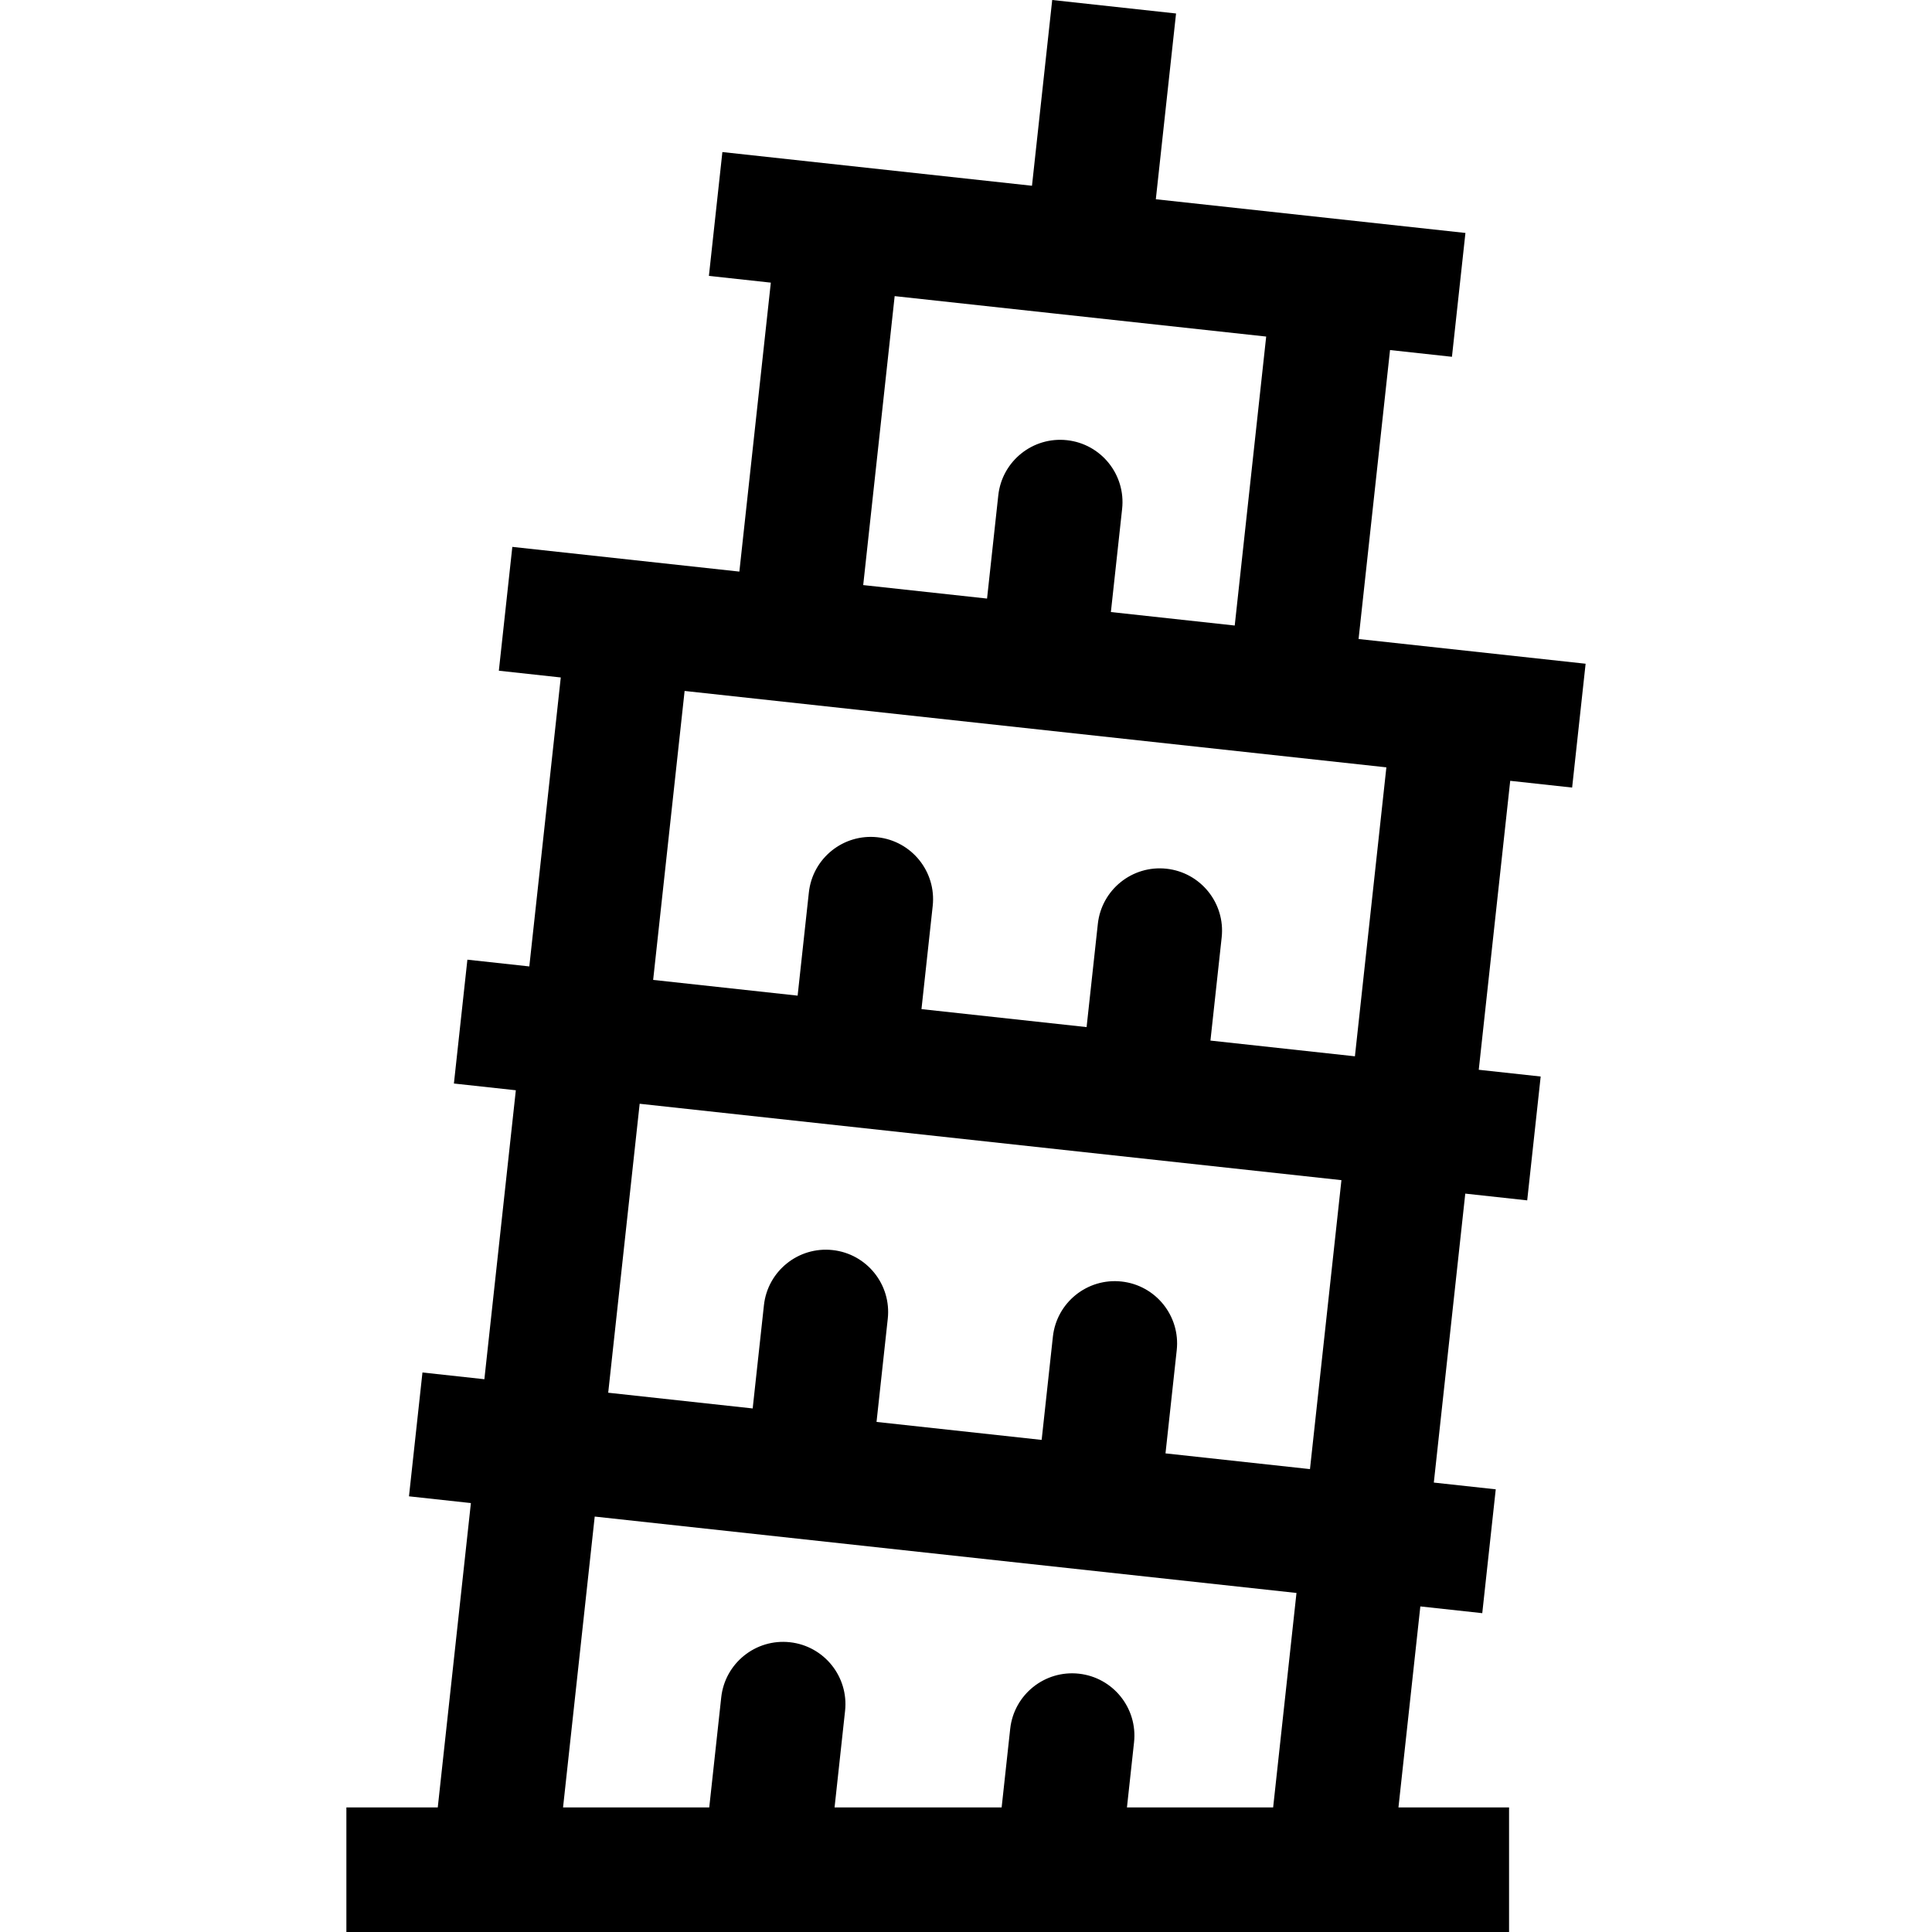
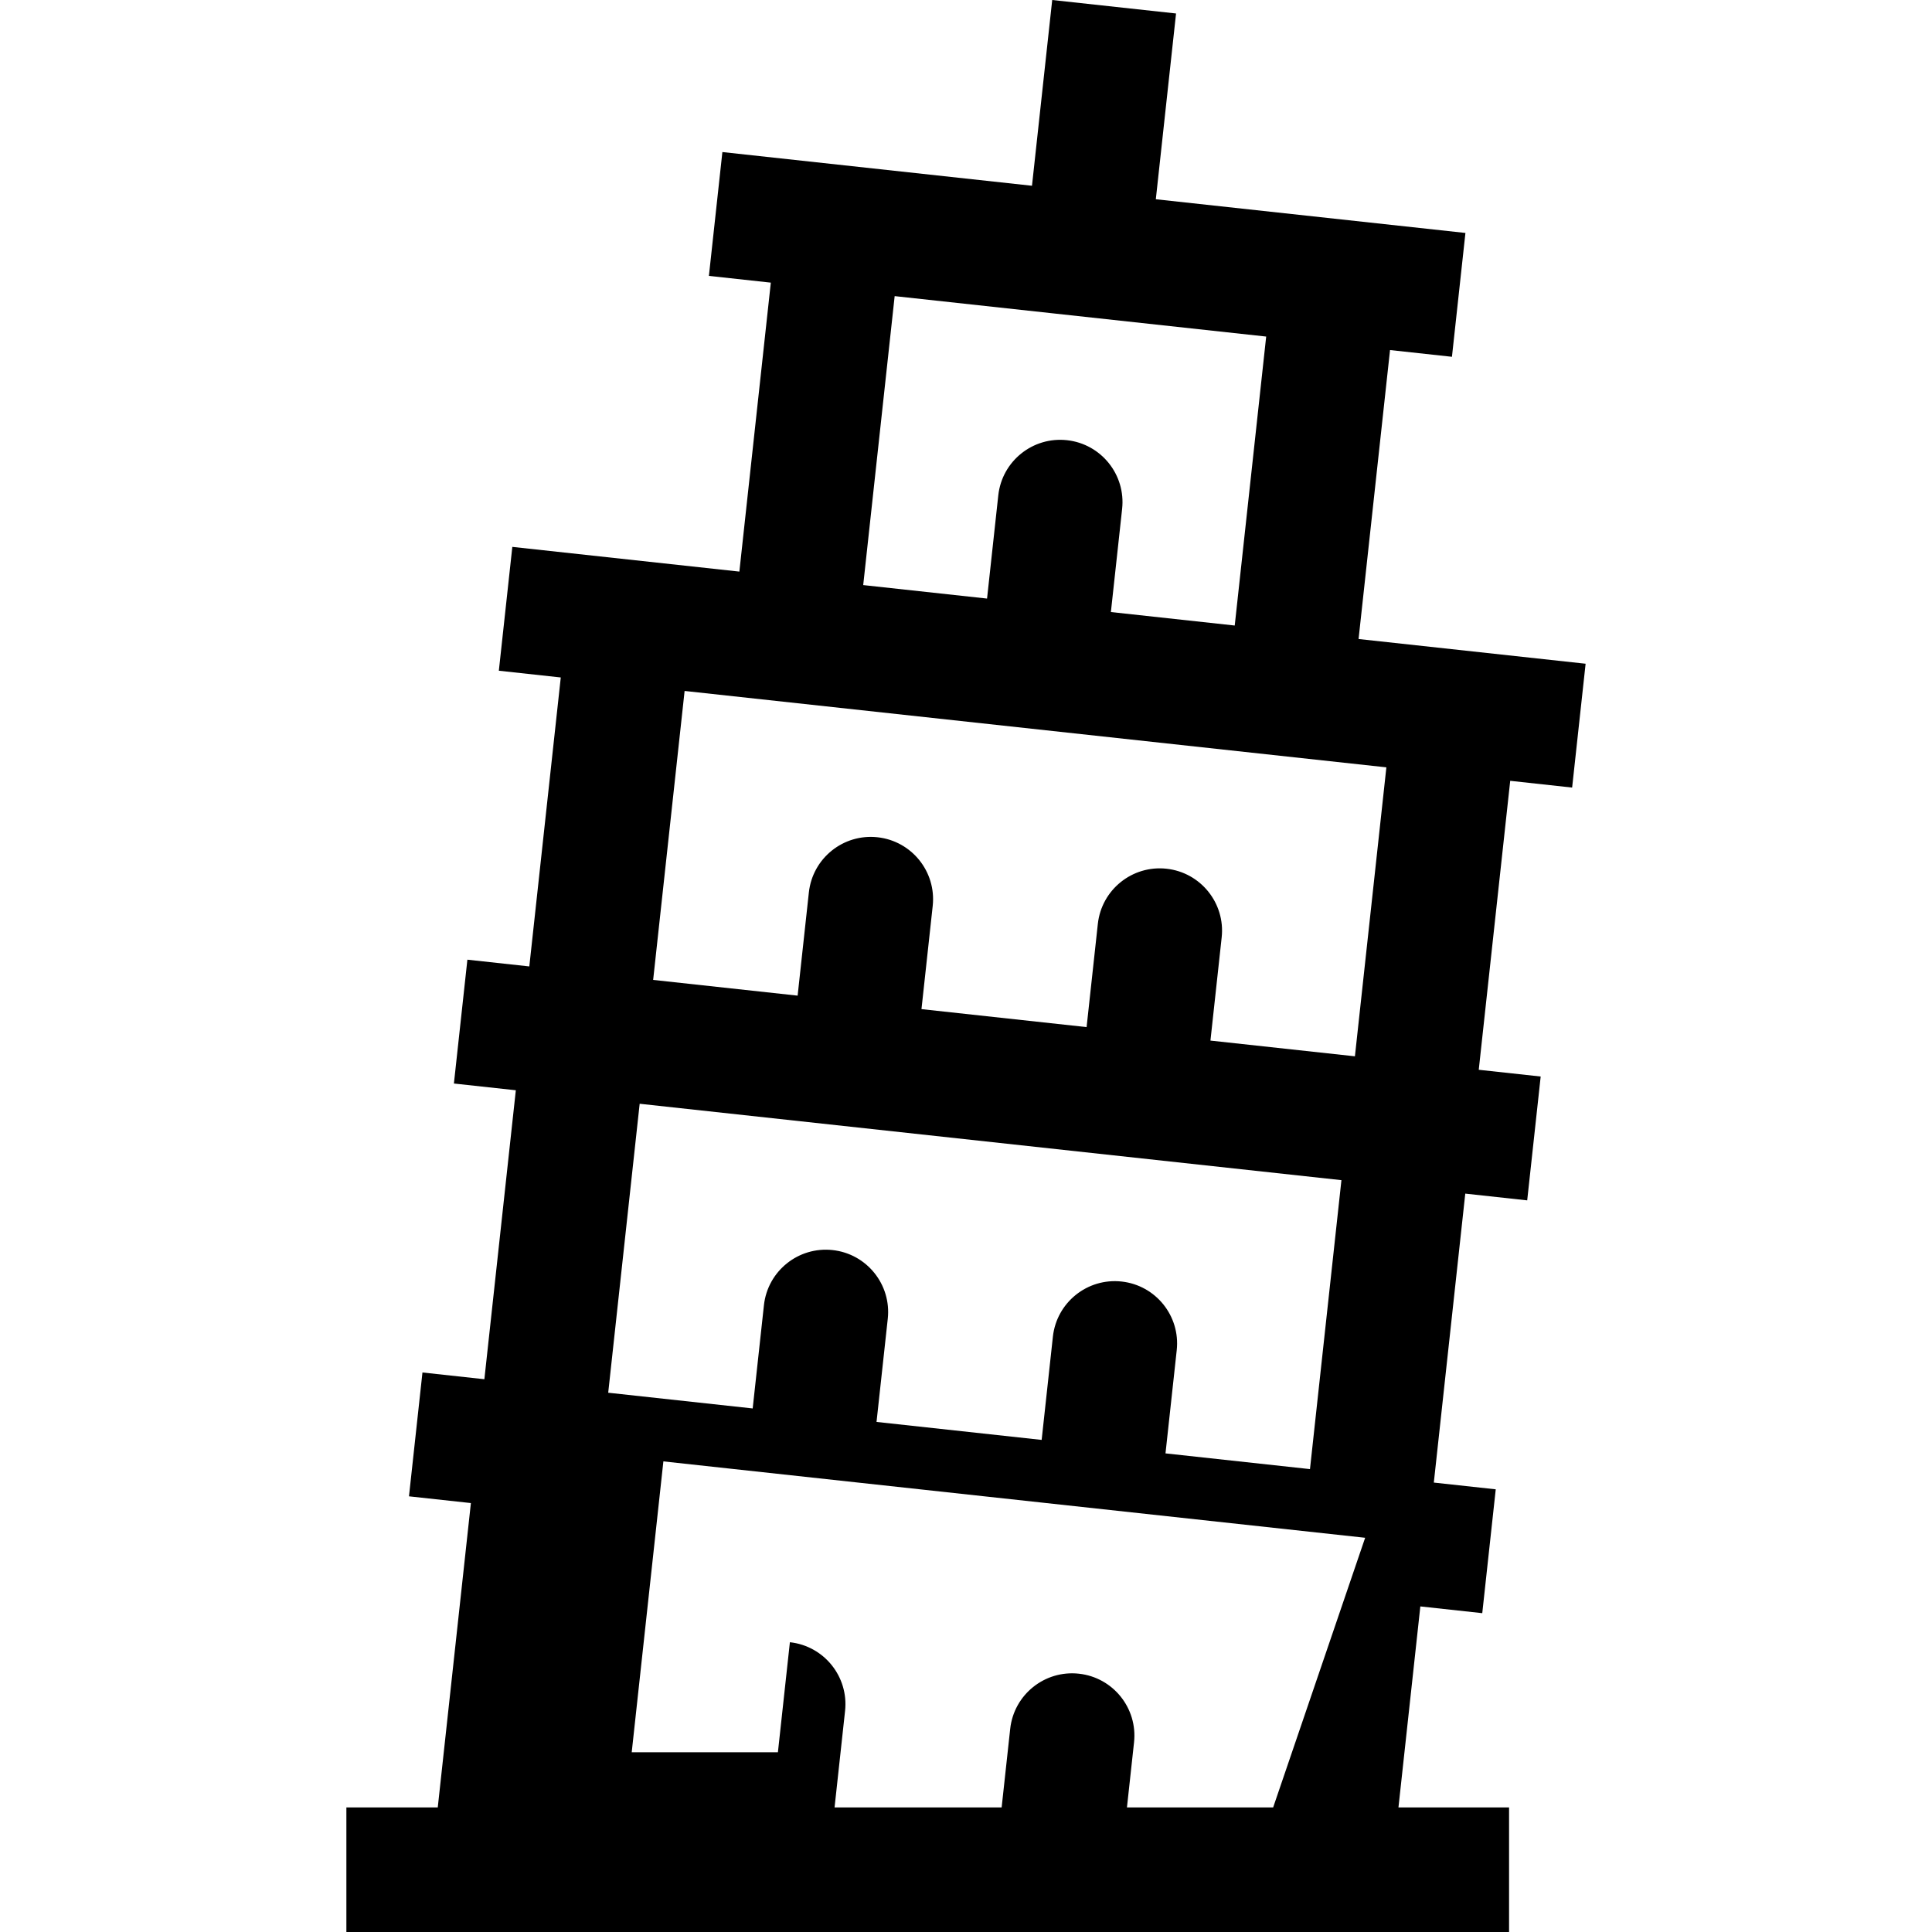
<svg xmlns="http://www.w3.org/2000/svg" fill="#000000" height="800px" width="800px" version="1.1" id="Layer_1" viewBox="0 0 511.997 511.997" xml:space="preserve">
  <g>
    <g>
-       <path d="M416.629,208.713l3.573-32.819l-60.168-6.55l8.337-76.577l16.409,1.786l3.573-32.819l-82.048-8.932l5.36-49.228L278.845,0    l-5.36,49.228l-82.047-8.932l-3.573,32.819l16.41,1.786l-8.337,76.577l-60.168-6.55l-3.573,32.819l16.411,1.787l-8.337,76.577    l-16.41-1.787l-3.573,32.819l16.411,1.786l-8.337,76.577l-16.409-1.786l-3.573,32.819l16.409,1.786l-8.78,80.658H91.794v33.013    h308.121v-33.013h-29.312l5.799-53.268l16.41,1.787l3.573-32.819l-16.41-1.787l8.336-76.577l16.41,1.787l3.573-32.819    l-16.411-1.787l8.337-76.577L416.629,208.713z M237.094,78.475l41.762,4.546l56.695,6.171l-8.337,76.578l-32.819-3.573    l2.978-27.349c0.986-9.063-5.56-17.21-14.622-18.196c-9.063-0.987-17.21,5.56-18.197,14.624l-2.977,27.349l-32.819-3.573    L237.094,78.475z M337.395,478.987h-38.743l1.878-17.249c0.986-9.063-5.56-17.21-14.623-18.197    c-9.063-0.987-17.211,5.56-18.197,14.624l-2.267,20.822h-44.277l2.785-25.586c0.986-9.062-5.56-17.21-14.623-18.196    c-9.063-0.986-17.211,5.56-18.197,14.624l-3.174,29.159h-38.743l8.392-77.085l185.974,20.245L337.395,478.987z M347.155,389.327    l-38.288-4.168l2.977-27.349c0.987-9.062-5.56-17.21-14.624-18.196c-9.062-0.986-17.21,5.56-18.196,14.624l-2.977,27.349    l-43.759-4.764l2.978-27.349c0.986-9.063-5.562-17.21-14.624-18.196c-9.062-0.987-17.21,5.56-18.196,14.624l-2.978,27.349    l-38.288-4.168l8.337-76.577l185.974,20.245L347.155,389.327z M359.065,279.931l-38.288-4.168l2.978-27.349    c0.987-9.062-5.562-17.21-14.624-18.196c-9.062-0.987-17.21,5.56-18.196,14.623l-2.978,27.349l-43.759-4.764l2.977-27.349    c0.986-9.063-5.562-17.21-14.624-18.197c-9.062-0.986-17.21,5.56-18.196,14.624l-2.977,27.349l-38.288-4.168l8.337-76.577    l185.974,20.245L359.065,279.931z" />
+       <path d="M416.629,208.713l3.573-32.819l-60.168-6.55l8.337-76.577l16.409,1.786l3.573-32.819l-82.048-8.932l5.36-49.228L278.845,0    l-5.36,49.228l-82.047-8.932l-3.573,32.819l16.41,1.786l-8.337,76.577l-60.168-6.55l-3.573,32.819l16.411,1.787l-8.337,76.577    l-16.41-1.787l-3.573,32.819l16.411,1.786l-8.337,76.577l-16.409-1.786l-3.573,32.819l16.409,1.786l-8.78,80.658H91.794v33.013    h308.121v-33.013h-29.312l5.799-53.268l16.41,1.787l3.573-32.819l-16.41-1.787l8.336-76.577l16.41,1.787l3.573-32.819    l-16.411-1.787l8.337-76.577L416.629,208.713z M237.094,78.475l41.762,4.546l56.695,6.171l-8.337,76.578l-32.819-3.573    l2.978-27.349c0.986-9.063-5.56-17.21-14.622-18.196c-9.063-0.987-17.21,5.56-18.197,14.624l-2.977,27.349l-32.819-3.573    L237.094,78.475z M337.395,478.987h-38.743l1.878-17.249c0.986-9.063-5.56-17.21-14.623-18.197    c-9.063-0.987-17.211,5.56-18.197,14.624l-2.267,20.822h-44.277l2.785-25.586c0.986-9.062-5.56-17.21-14.623-18.196    l-3.174,29.159h-38.743l8.392-77.085l185.974,20.245L337.395,478.987z M347.155,389.327    l-38.288-4.168l2.977-27.349c0.987-9.062-5.56-17.21-14.624-18.196c-9.062-0.986-17.21,5.56-18.196,14.624l-2.977,27.349    l-43.759-4.764l2.978-27.349c0.986-9.063-5.562-17.21-14.624-18.196c-9.062-0.987-17.21,5.56-18.196,14.624l-2.978,27.349    l-38.288-4.168l8.337-76.577l185.974,20.245L347.155,389.327z M359.065,279.931l-38.288-4.168l2.978-27.349    c0.987-9.062-5.562-17.21-14.624-18.196c-9.062-0.987-17.21,5.56-18.196,14.623l-2.978,27.349l-43.759-4.764l2.977-27.349    c0.986-9.063-5.562-17.21-14.624-18.197c-9.062-0.986-17.21,5.56-18.196,14.624l-2.977,27.349l-38.288-4.168l8.337-76.577    l185.974,20.245L359.065,279.931z" />
    </g>
  </g>
</svg>